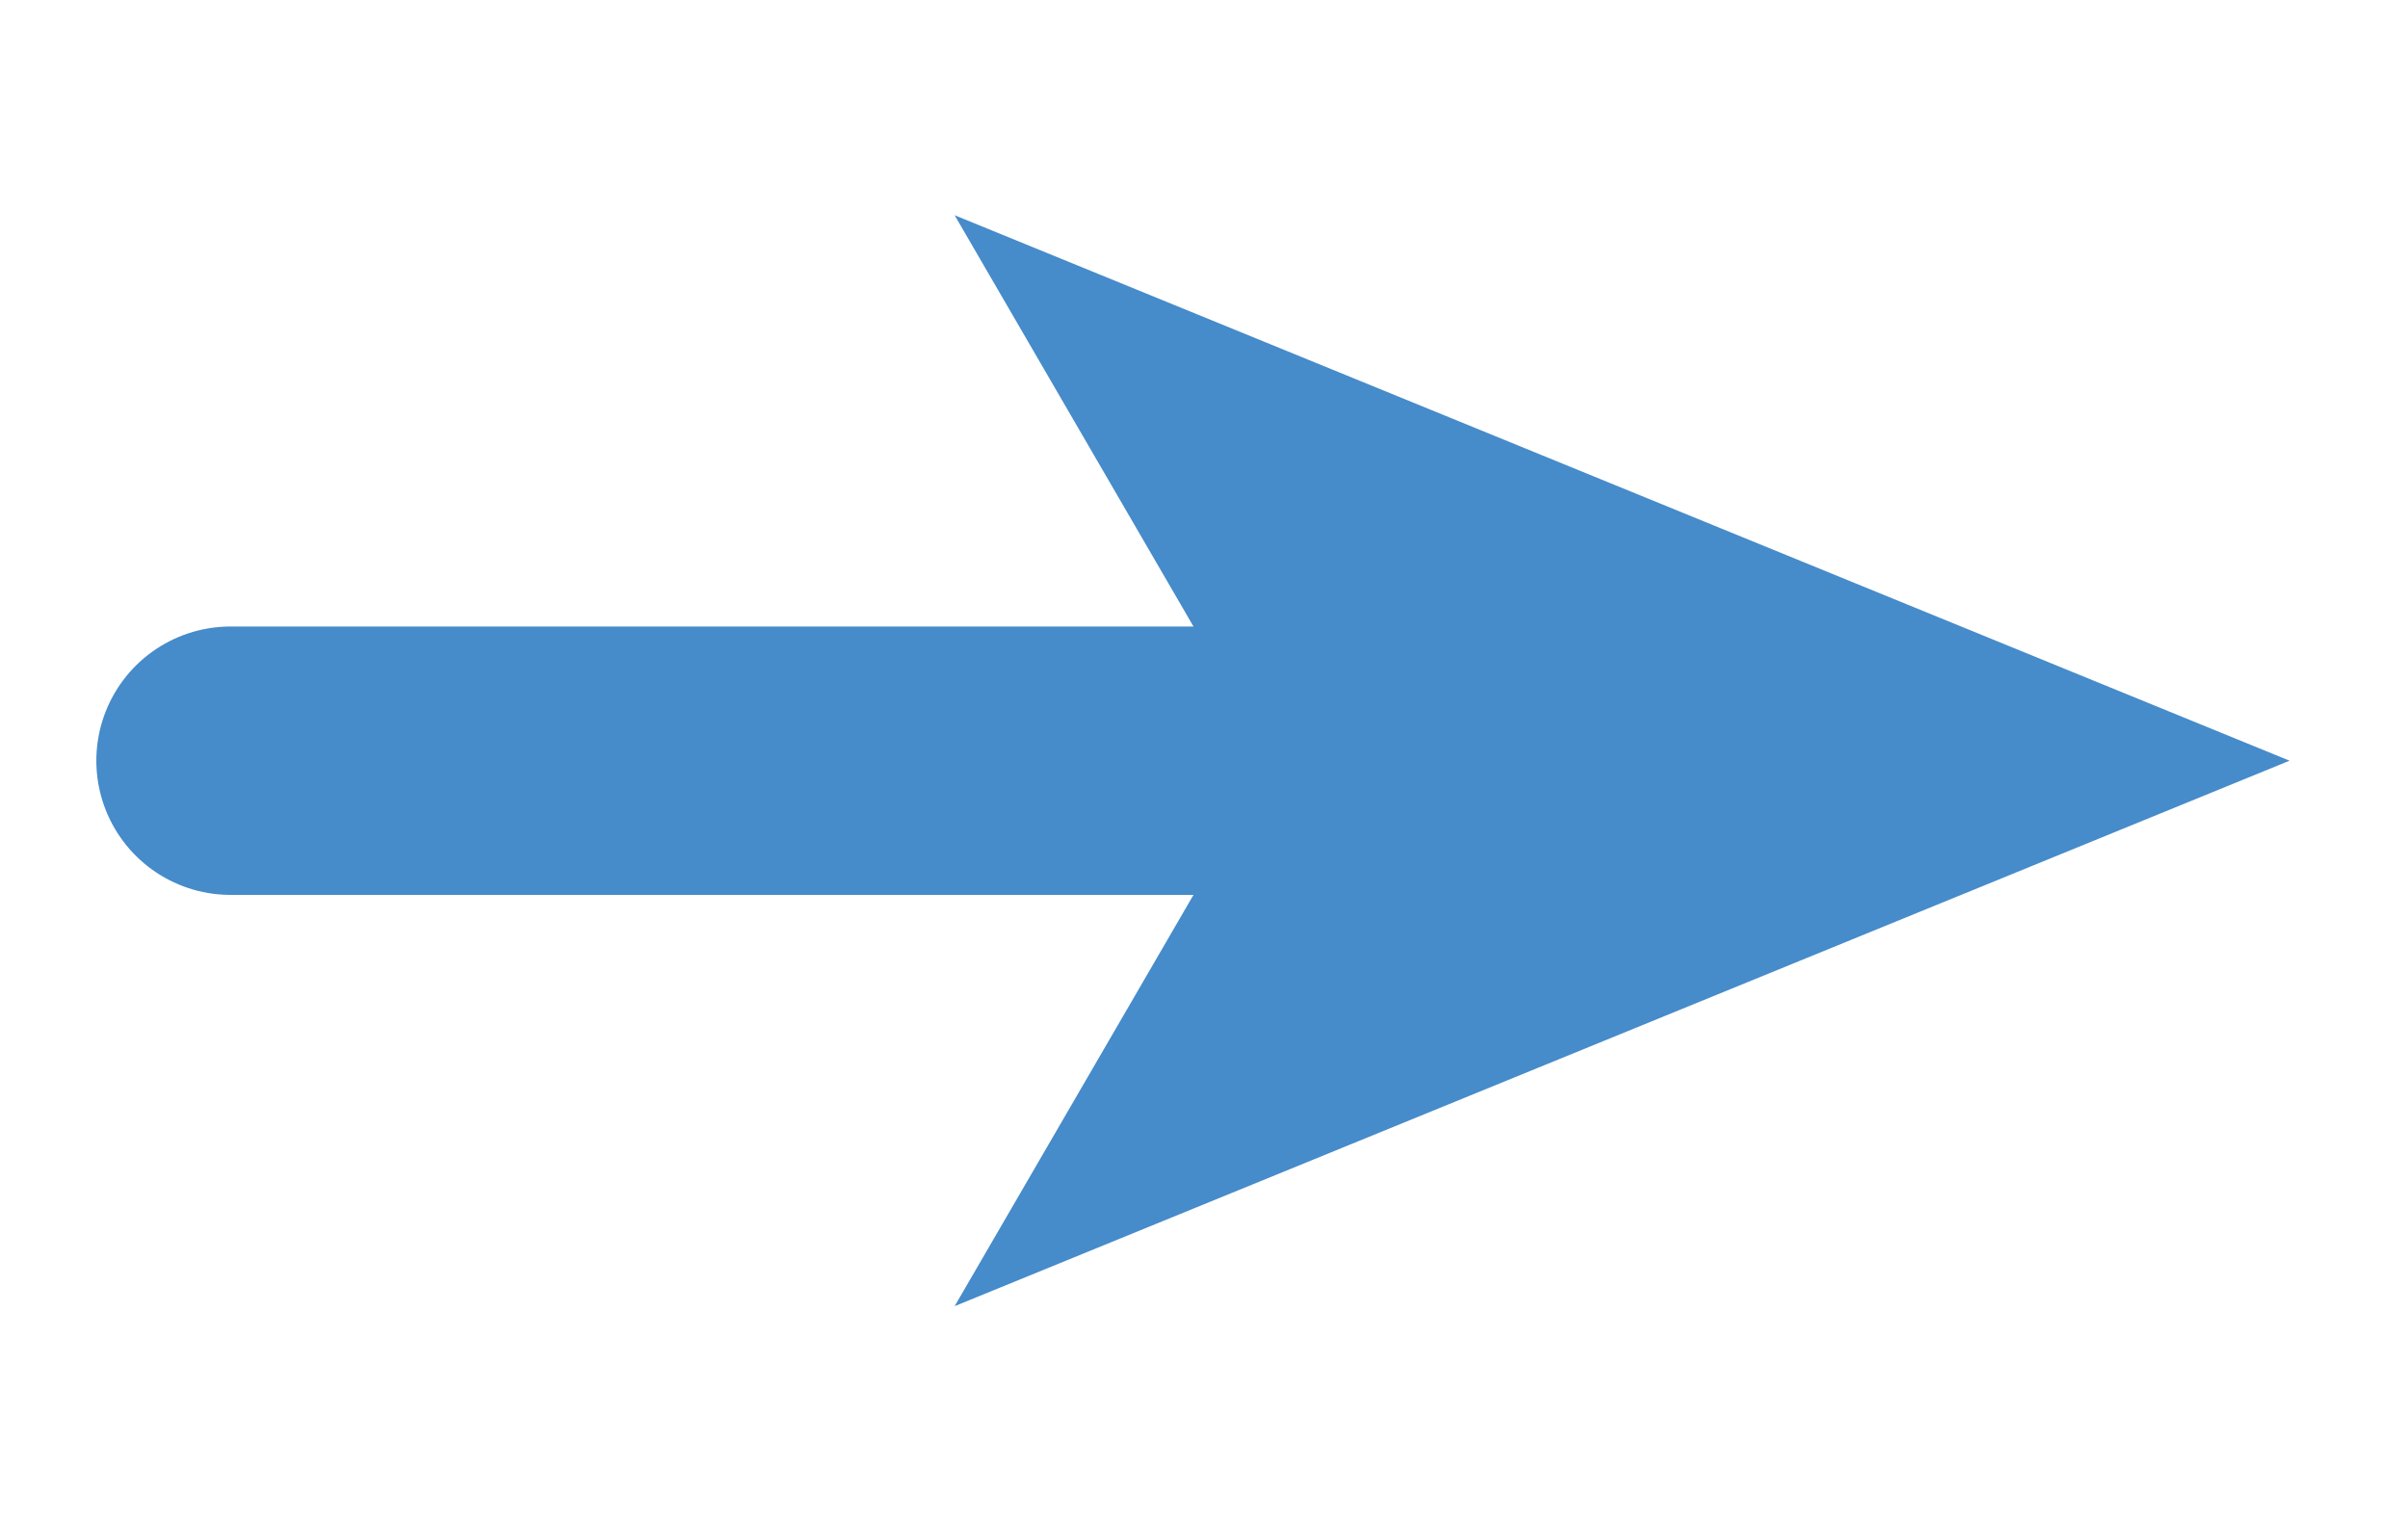
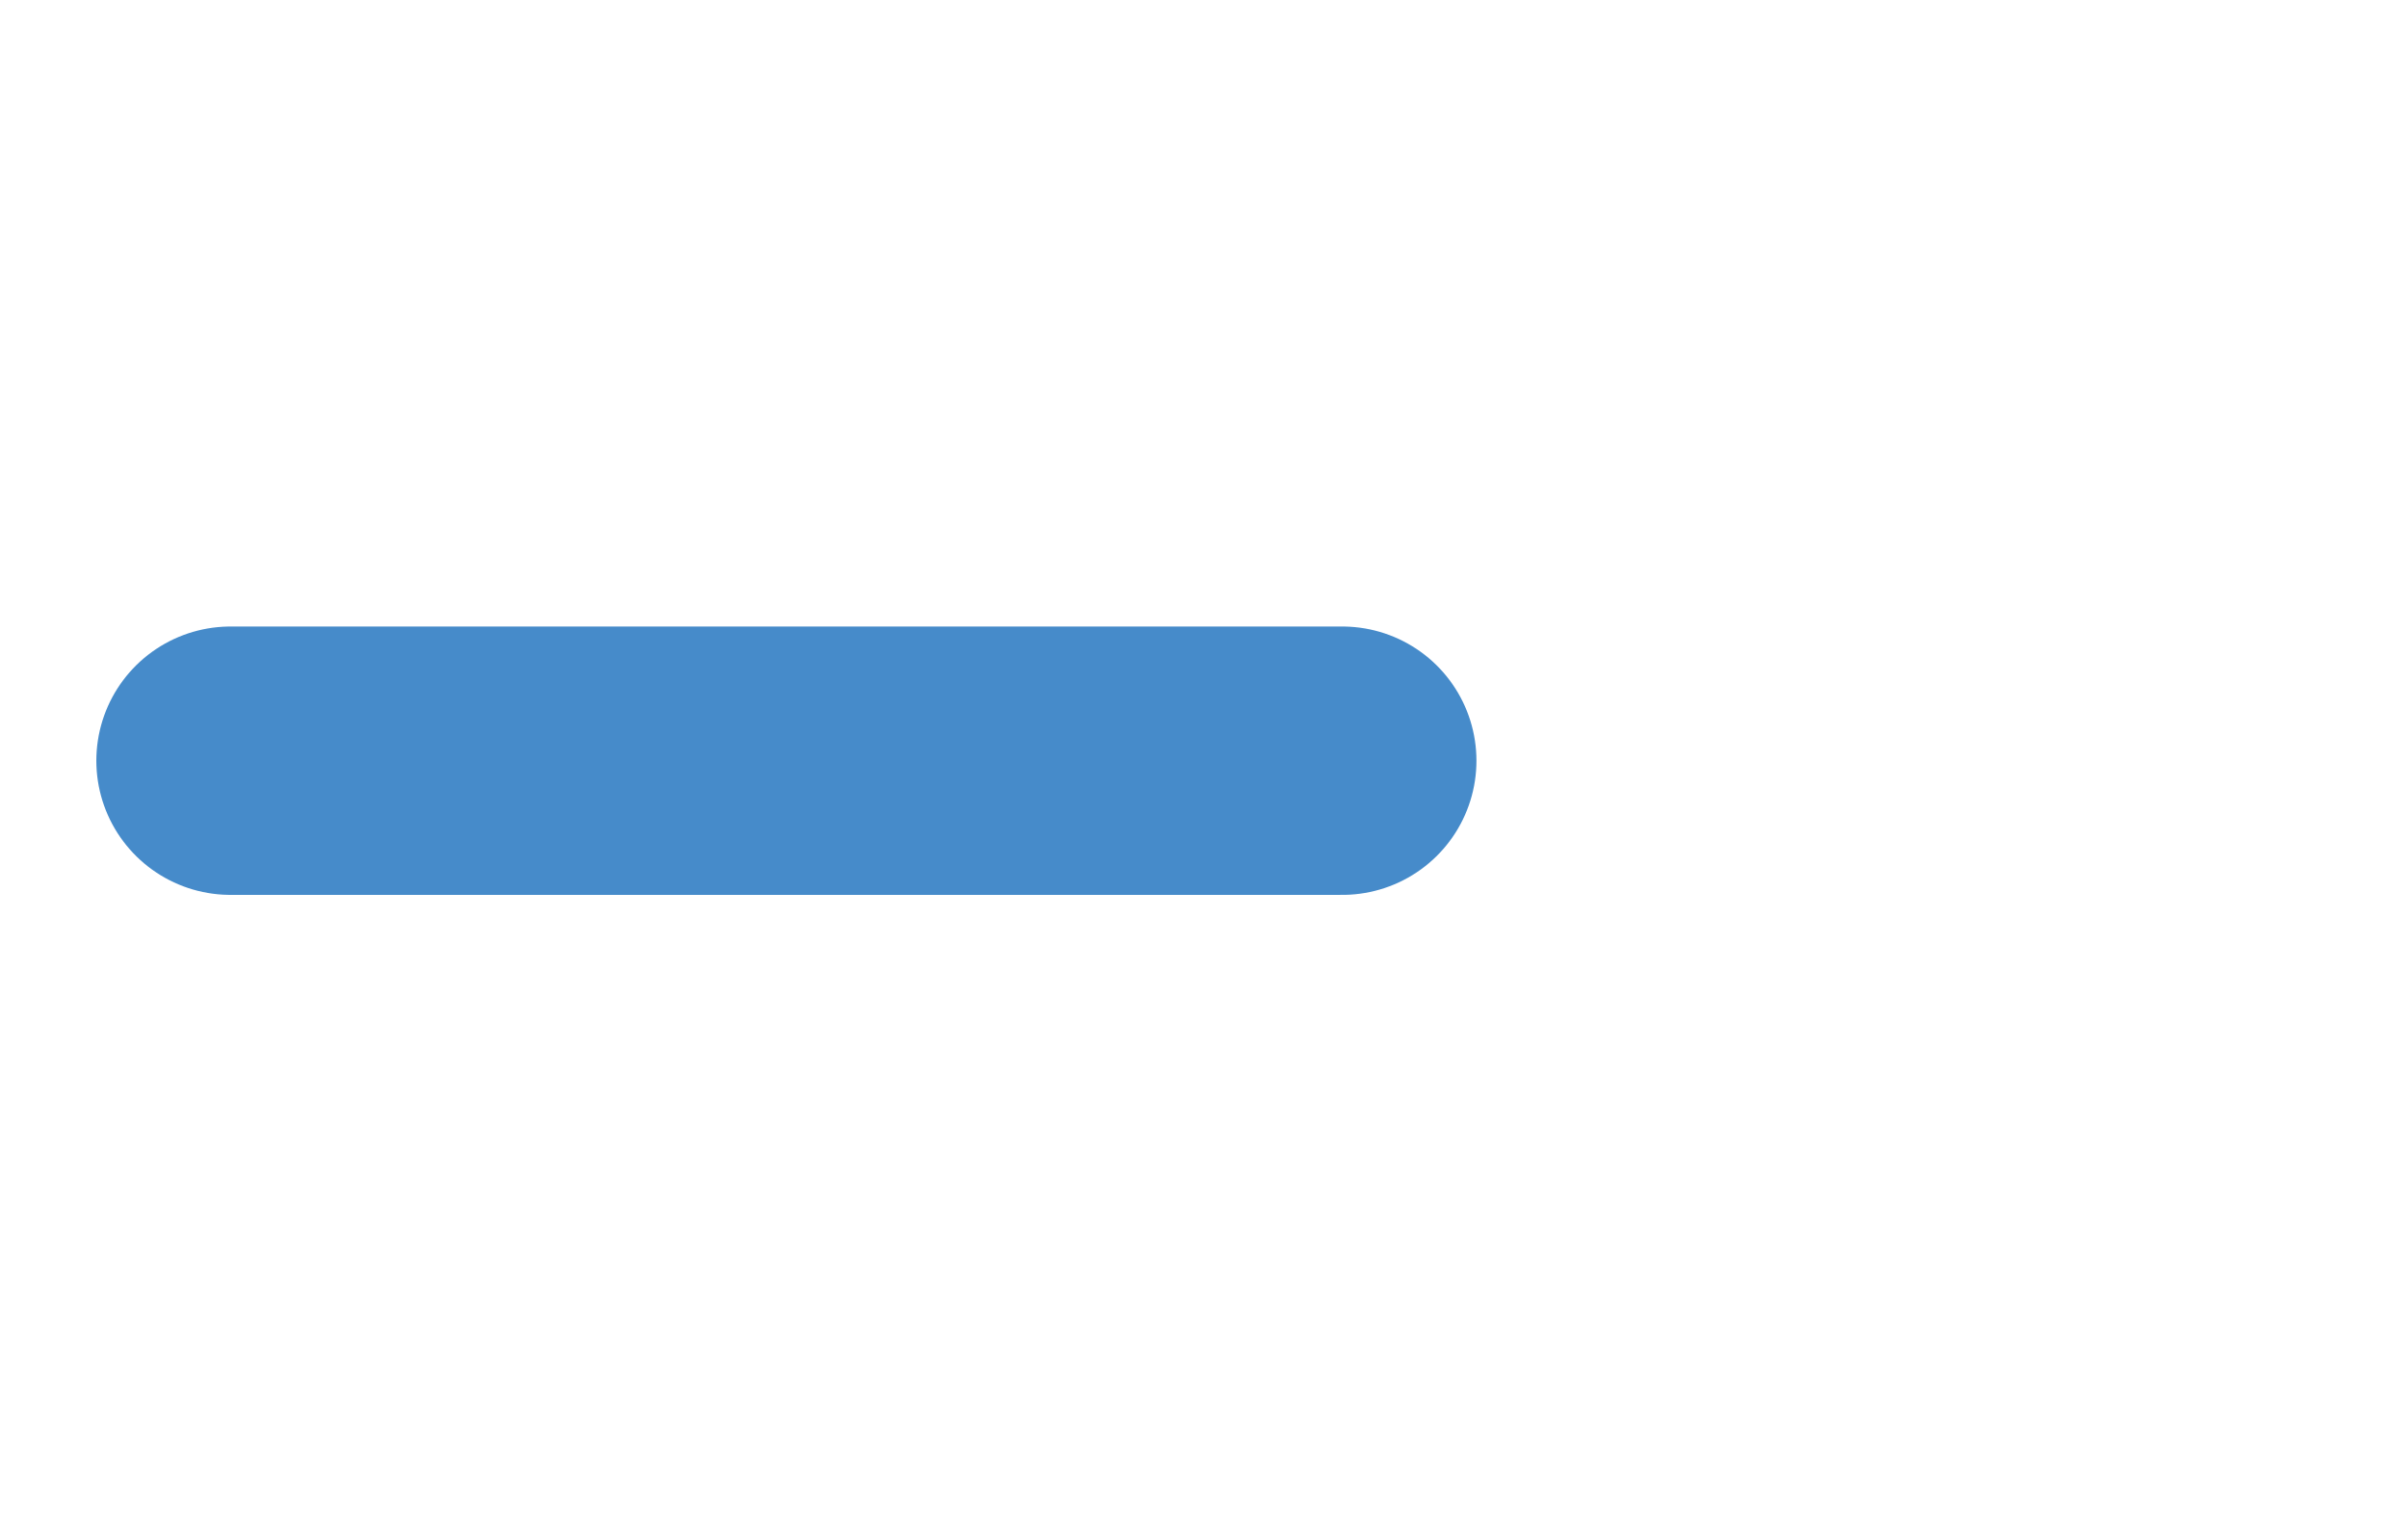
<svg xmlns="http://www.w3.org/2000/svg" id="Layer_1" viewBox="0 0 17.947 11.339">
  <defs>
    <style>.cls-1{fill:#468bca;}.cls-2{fill:none;stroke:#468bca;stroke-linecap:round;stroke-miterlimit:10;stroke-width:2px;}</style>
  </defs>
  <line class="cls-2" x1="10.004" y1="5.669" x2="1.718" y2="5.669" />
-   <polygon class="cls-1" points="17.064 5.669 7.115 1.604 9.476 5.669 7.115 9.734 17.064 5.669" />
</svg>